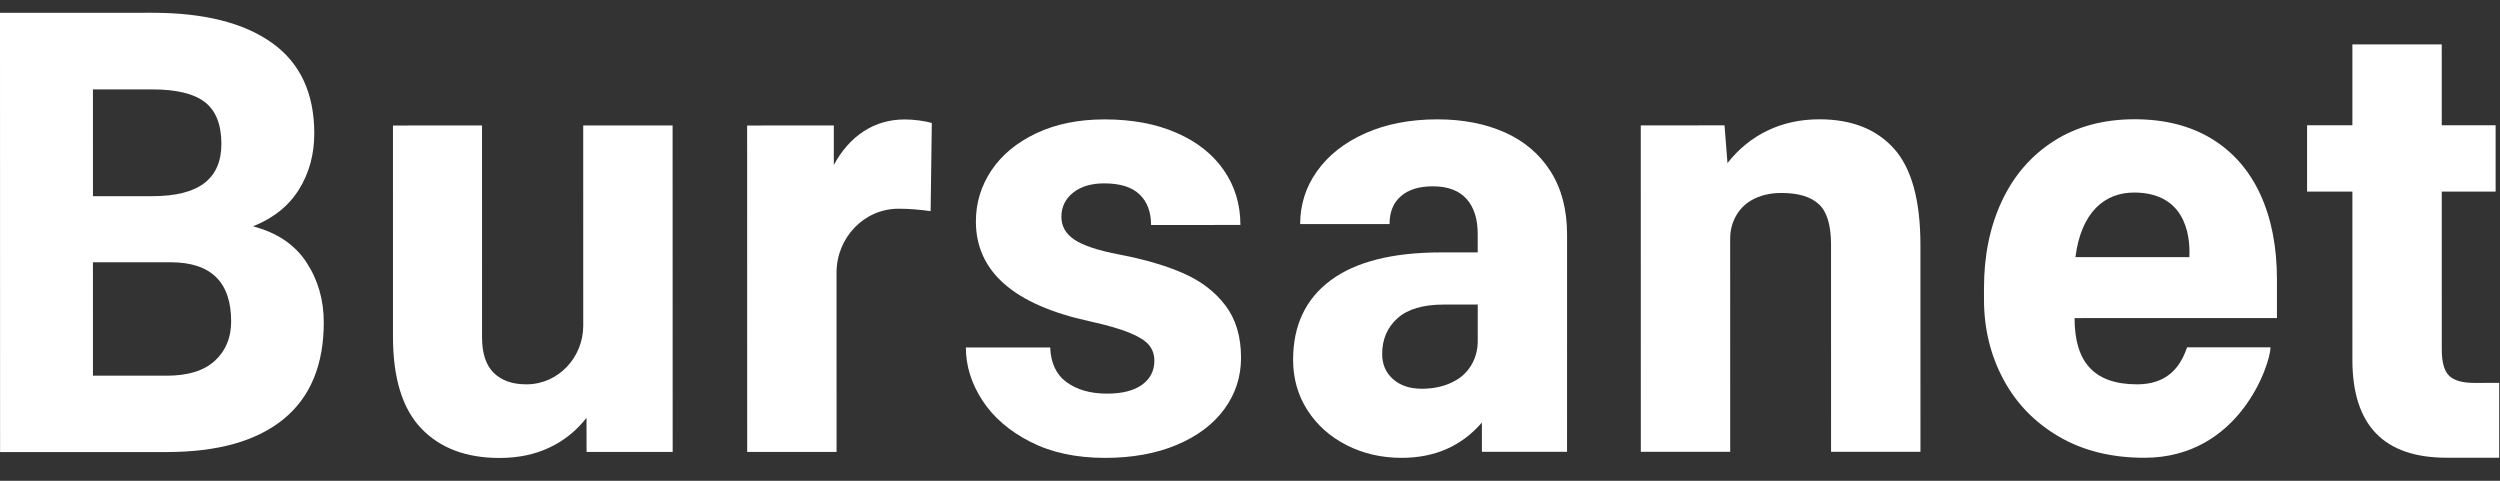
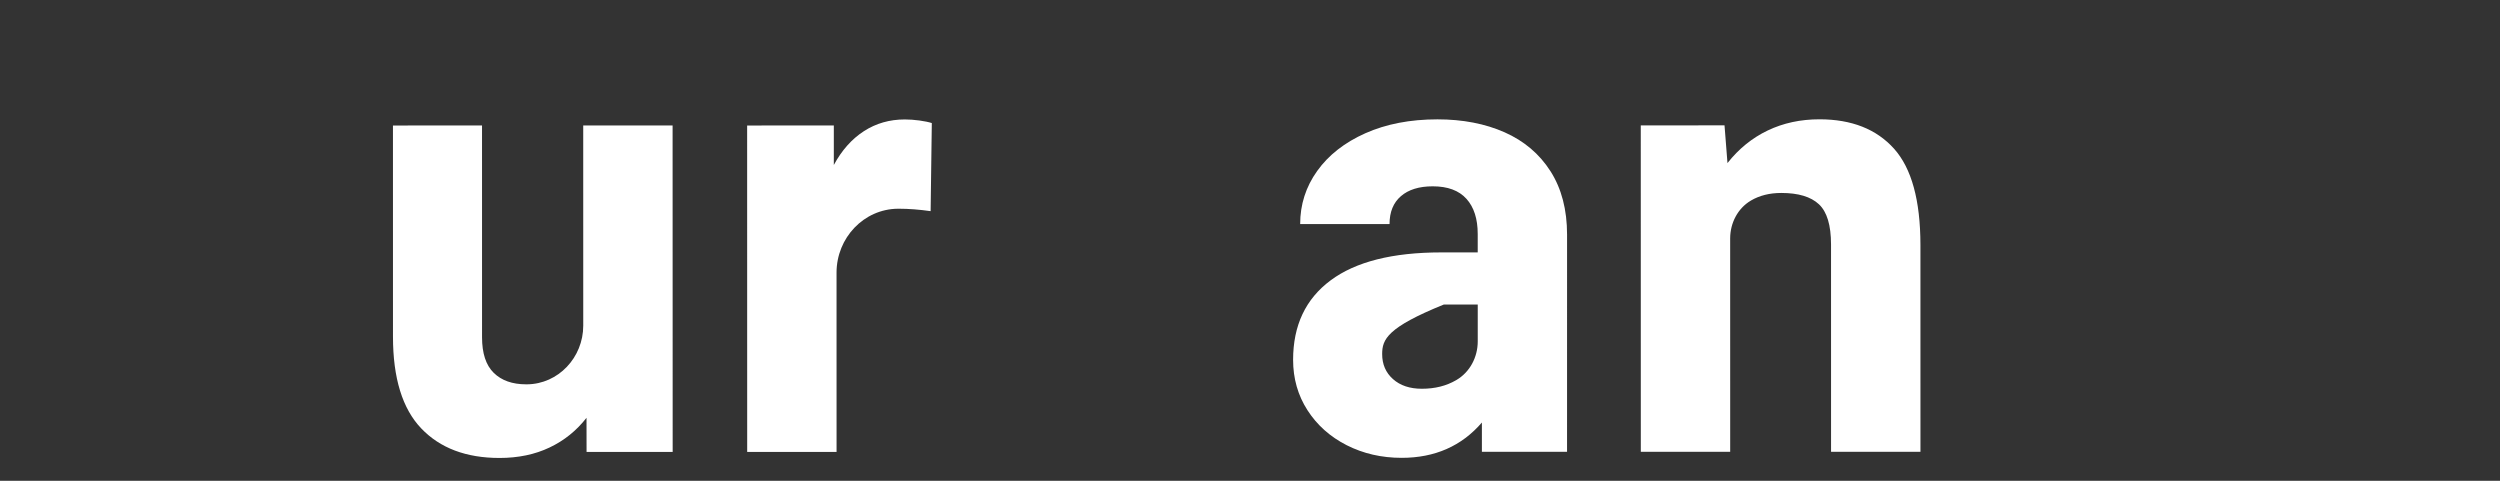
<svg xmlns="http://www.w3.org/2000/svg" width="104" height="20" viewBox="0 0 104 20" fill="none">
  <rect x="0" y="0" width="104" height="20" fill="#333333" stroke="none" />
  <g id="Bursanet">
-     <path id="Vector" d="M12.742 10.903C13.226 11.636 13.468 12.47 13.469 13.407C13.469 15.181 12.911 16.524 11.795 17.436C10.679 18.348 9.058 18.804 6.933 18.805L1.48 18.806H0.003L0 0.532L6.327 0.531C8.485 0.531 10.149 0.949 11.318 1.786C12.488 2.622 13.074 3.878 13.074 5.551C13.074 6.421 12.863 7.197 12.44 7.879C12.017 8.561 11.38 9.073 10.526 9.416C11.519 9.676 12.258 10.171 12.742 10.903ZM3.866 3.719L3.867 8.161H6.329C7.306 8.161 8.03 7.979 8.502 7.616C8.974 7.252 9.21 6.709 9.21 5.99C9.21 5.186 8.982 4.607 8.527 4.251C8.071 3.895 7.339 3.719 6.329 3.719H3.866ZM8.939 15.008C9.39 14.594 9.616 14.047 9.616 13.37C9.616 11.73 8.774 10.91 7.092 10.91H3.866L3.867 15.629H6.932C7.819 15.629 8.487 15.423 8.939 15.008Z" fill="white" />
    <path id="Vector_2" d="M27.98 5.22L27.983 18.8H24.401L24.399 17.381C23.98 17.918 23.468 18.329 22.86 18.617C22.253 18.906 21.559 19.051 20.78 19.051C19.393 19.051 18.307 18.642 17.524 17.822C16.74 17.002 16.348 15.729 16.348 14.006L16.347 5.221L20.052 5.22L20.053 14.03C20.053 14.7 20.215 15.193 20.54 15.511C20.864 15.829 21.313 15.988 21.888 15.988C21.9 15.988 21.91 15.988 21.922 15.988C23.224 15.978 24.263 14.873 24.263 13.546L24.262 5.219L27.98 5.22Z" fill="white" />
    <path id="Vector_3" d="M38.246 5.012C38.459 5.042 38.632 5.077 38.763 5.119L38.714 8.784C38.239 8.717 37.8 8.683 37.397 8.683C37.384 8.683 37.37 8.683 37.357 8.683C35.936 8.693 34.8 9.893 34.8 11.342L34.801 18.8L31.083 18.801L31.081 5.221L34.687 5.22V6.864C35.015 6.254 35.432 5.785 35.936 5.458C36.441 5.131 37.009 4.969 37.641 4.969C37.831 4.969 38.032 4.984 38.246 5.012Z" fill="white" />
-     <path id="Vector_4" d="M40.597 9.21C40.597 8.44 40.813 7.734 41.243 7.088C41.674 6.444 42.296 5.929 43.108 5.544C43.92 5.16 44.868 4.967 45.951 4.967C47.091 4.967 48.088 5.152 48.942 5.525C49.795 5.897 50.452 6.416 50.911 7.081C51.371 7.746 51.601 8.506 51.601 9.358L47.884 9.36C47.884 8.816 47.724 8.391 47.403 8.085C47.083 7.78 46.594 7.628 45.938 7.628C45.396 7.628 44.963 7.758 44.64 8.016C44.316 8.276 44.154 8.61 44.154 9.021C44.154 9.414 44.337 9.732 44.702 9.974C45.067 10.217 45.688 10.422 46.567 10.589C47.617 10.79 48.507 11.051 49.237 11.373C49.968 11.695 50.549 12.141 50.98 12.71C51.41 13.278 51.627 14.002 51.627 14.88C51.627 15.675 51.395 16.388 50.932 17.02C50.468 17.652 49.807 18.148 48.95 18.508C48.093 18.868 47.098 19.048 45.966 19.048C44.767 19.048 43.732 18.824 42.857 18.377C41.983 17.929 41.318 17.353 40.863 16.651C40.408 15.948 40.18 15.216 40.18 14.455L43.688 14.454C43.713 15.107 43.942 15.59 44.378 15.904C44.812 16.218 45.37 16.375 46.051 16.375C46.683 16.375 47.169 16.252 47.51 16.005C47.851 15.758 48.021 15.425 48.021 15.007C48.021 14.747 47.945 14.527 47.793 14.348C47.641 14.168 47.37 13.999 46.98 13.84C46.59 13.681 46.039 13.522 45.324 13.364C42.174 12.678 40.597 11.293 40.597 9.21Z" fill="white" />
-     <path id="Vector_5" d="M65.189 18.795H61.647C61.647 18.388 61.647 18.171 61.647 17.577C60.802 18.557 59.689 19.046 58.311 19.046C57.473 19.046 56.711 18.87 56.021 18.52C55.331 18.168 54.788 17.683 54.39 17.064C53.992 16.445 53.793 15.746 53.793 14.969C53.793 13.537 54.313 12.436 55.355 11.662C56.397 10.887 57.932 10.5 59.959 10.5H61.473V9.734C61.473 9.106 61.317 8.619 61.005 8.272C60.693 7.925 60.225 7.751 59.601 7.751C59.035 7.751 58.593 7.888 58.279 8.16C57.963 8.432 57.805 8.818 57.805 9.32H54.087C54.087 8.509 54.323 7.772 54.795 7.112C55.267 6.451 55.935 5.928 56.801 5.542C57.666 5.158 58.665 4.965 59.798 4.965C60.849 4.965 61.781 5.145 62.592 5.504C63.405 5.865 64.041 6.404 64.501 7.124C64.96 7.843 65.19 8.722 65.19 9.759L65.189 18.795ZM60.576 15.815C60.58 15.813 60.584 15.811 60.589 15.807C61.147 15.48 61.474 14.859 61.474 14.202V12.67H60.059C59.196 12.67 58.555 12.861 58.132 13.242C57.709 13.623 57.498 14.118 57.498 14.729C57.498 15.156 57.648 15.503 57.948 15.77C58.248 16.038 58.647 16.172 59.148 16.172C59.69 16.173 60.166 16.054 60.576 15.815Z" fill="white" />
+     <path id="Vector_5" d="M65.189 18.795H61.647C61.647 18.388 61.647 18.171 61.647 17.577C60.802 18.557 59.689 19.046 58.311 19.046C57.473 19.046 56.711 18.87 56.021 18.52C55.331 18.168 54.788 17.683 54.39 17.064C53.992 16.445 53.793 15.746 53.793 14.969C53.793 13.537 54.313 12.436 55.355 11.662C56.397 10.887 57.932 10.5 59.959 10.5H61.473V9.734C61.473 9.106 61.317 8.619 61.005 8.272C60.693 7.925 60.225 7.751 59.601 7.751C59.035 7.751 58.593 7.888 58.279 8.16C57.963 8.432 57.805 8.818 57.805 9.32H54.087C54.087 8.509 54.323 7.772 54.795 7.112C55.267 6.451 55.935 5.928 56.801 5.542C57.666 5.158 58.665 4.965 59.798 4.965C60.849 4.965 61.781 5.145 62.592 5.504C63.405 5.865 64.041 6.404 64.501 7.124C64.96 7.843 65.19 8.722 65.19 9.759L65.189 18.795ZM60.576 15.815C60.58 15.813 60.584 15.811 60.589 15.807C61.147 15.48 61.474 14.859 61.474 14.202V12.67H60.059C57.709 13.623 57.498 14.118 57.498 14.729C57.498 15.156 57.648 15.503 57.948 15.77C58.248 16.038 58.647 16.172 59.148 16.172C59.69 16.173 60.166 16.054 60.576 15.815Z" fill="white" />
    <path id="Vector_6" d="M78.793 6.187C79.523 7.003 79.888 8.335 79.89 10.184L79.891 18.794L76.172 18.795L76.171 10.172C76.171 9.369 76.003 8.811 75.667 8.497C75.331 8.184 74.809 8.027 74.103 8.027C73.619 8.027 73.199 8.132 72.842 8.341C72.839 8.343 72.834 8.346 72.831 8.348C72.289 8.669 71.975 9.279 71.975 9.918L71.976 18.796H68.258L68.256 5.216L71.74 5.215L71.863 6.784C72.331 6.19 72.889 5.738 73.537 5.428C74.185 5.118 74.903 4.963 75.691 4.963C77.028 4.964 78.061 5.371 78.793 6.187Z" fill="white" />
-     <path id="Vector_7" d="M103.966 15.928V19.041C103.056 19.041 102.596 19.041 101.775 19.041C99.165 19.041 97.861 17.686 97.86 14.975L97.859 7.971H95.975V5.21H97.859V1.847L101.576 1.846L101.577 5.21H103.818V7.971H101.577L101.578 14.536C101.578 15.072 101.681 15.438 101.887 15.634C102.091 15.831 102.44 15.929 102.933 15.929C103.333 15.928 103.333 15.928 103.966 15.928Z" fill="white" />
-     <path id="Vector_8" d="M94.721 13.231V11.625C94.721 10.27 94.491 9.092 94.032 8.091C93.572 7.091 92.899 6.32 92.013 5.777C91.125 5.234 90.054 4.961 88.799 4.961C87.511 4.962 86.395 5.261 85.451 5.86C84.508 6.459 83.785 7.29 83.284 8.351C82.783 9.415 82.534 10.623 82.534 11.979V12.457C82.534 13.67 82.804 14.778 83.341 15.782C83.878 16.785 84.65 17.58 85.656 18.166C86.661 18.752 87.845 19.043 89.207 19.043C93.187 19.043 94.453 15.109 94.453 14.45H90.981C90.671 15.379 90.066 15.978 88.93 15.988H88.902C87.11 15.988 86.302 15.061 86.302 13.233L94.721 13.231ZM91.078 10.696C89.913 10.696 86.338 10.697 86.338 10.697C86.577 8.813 87.566 8.01 88.776 8.01C90.84 8.011 91.126 9.669 91.078 10.696Z" fill="white" />
  </g>
</svg>